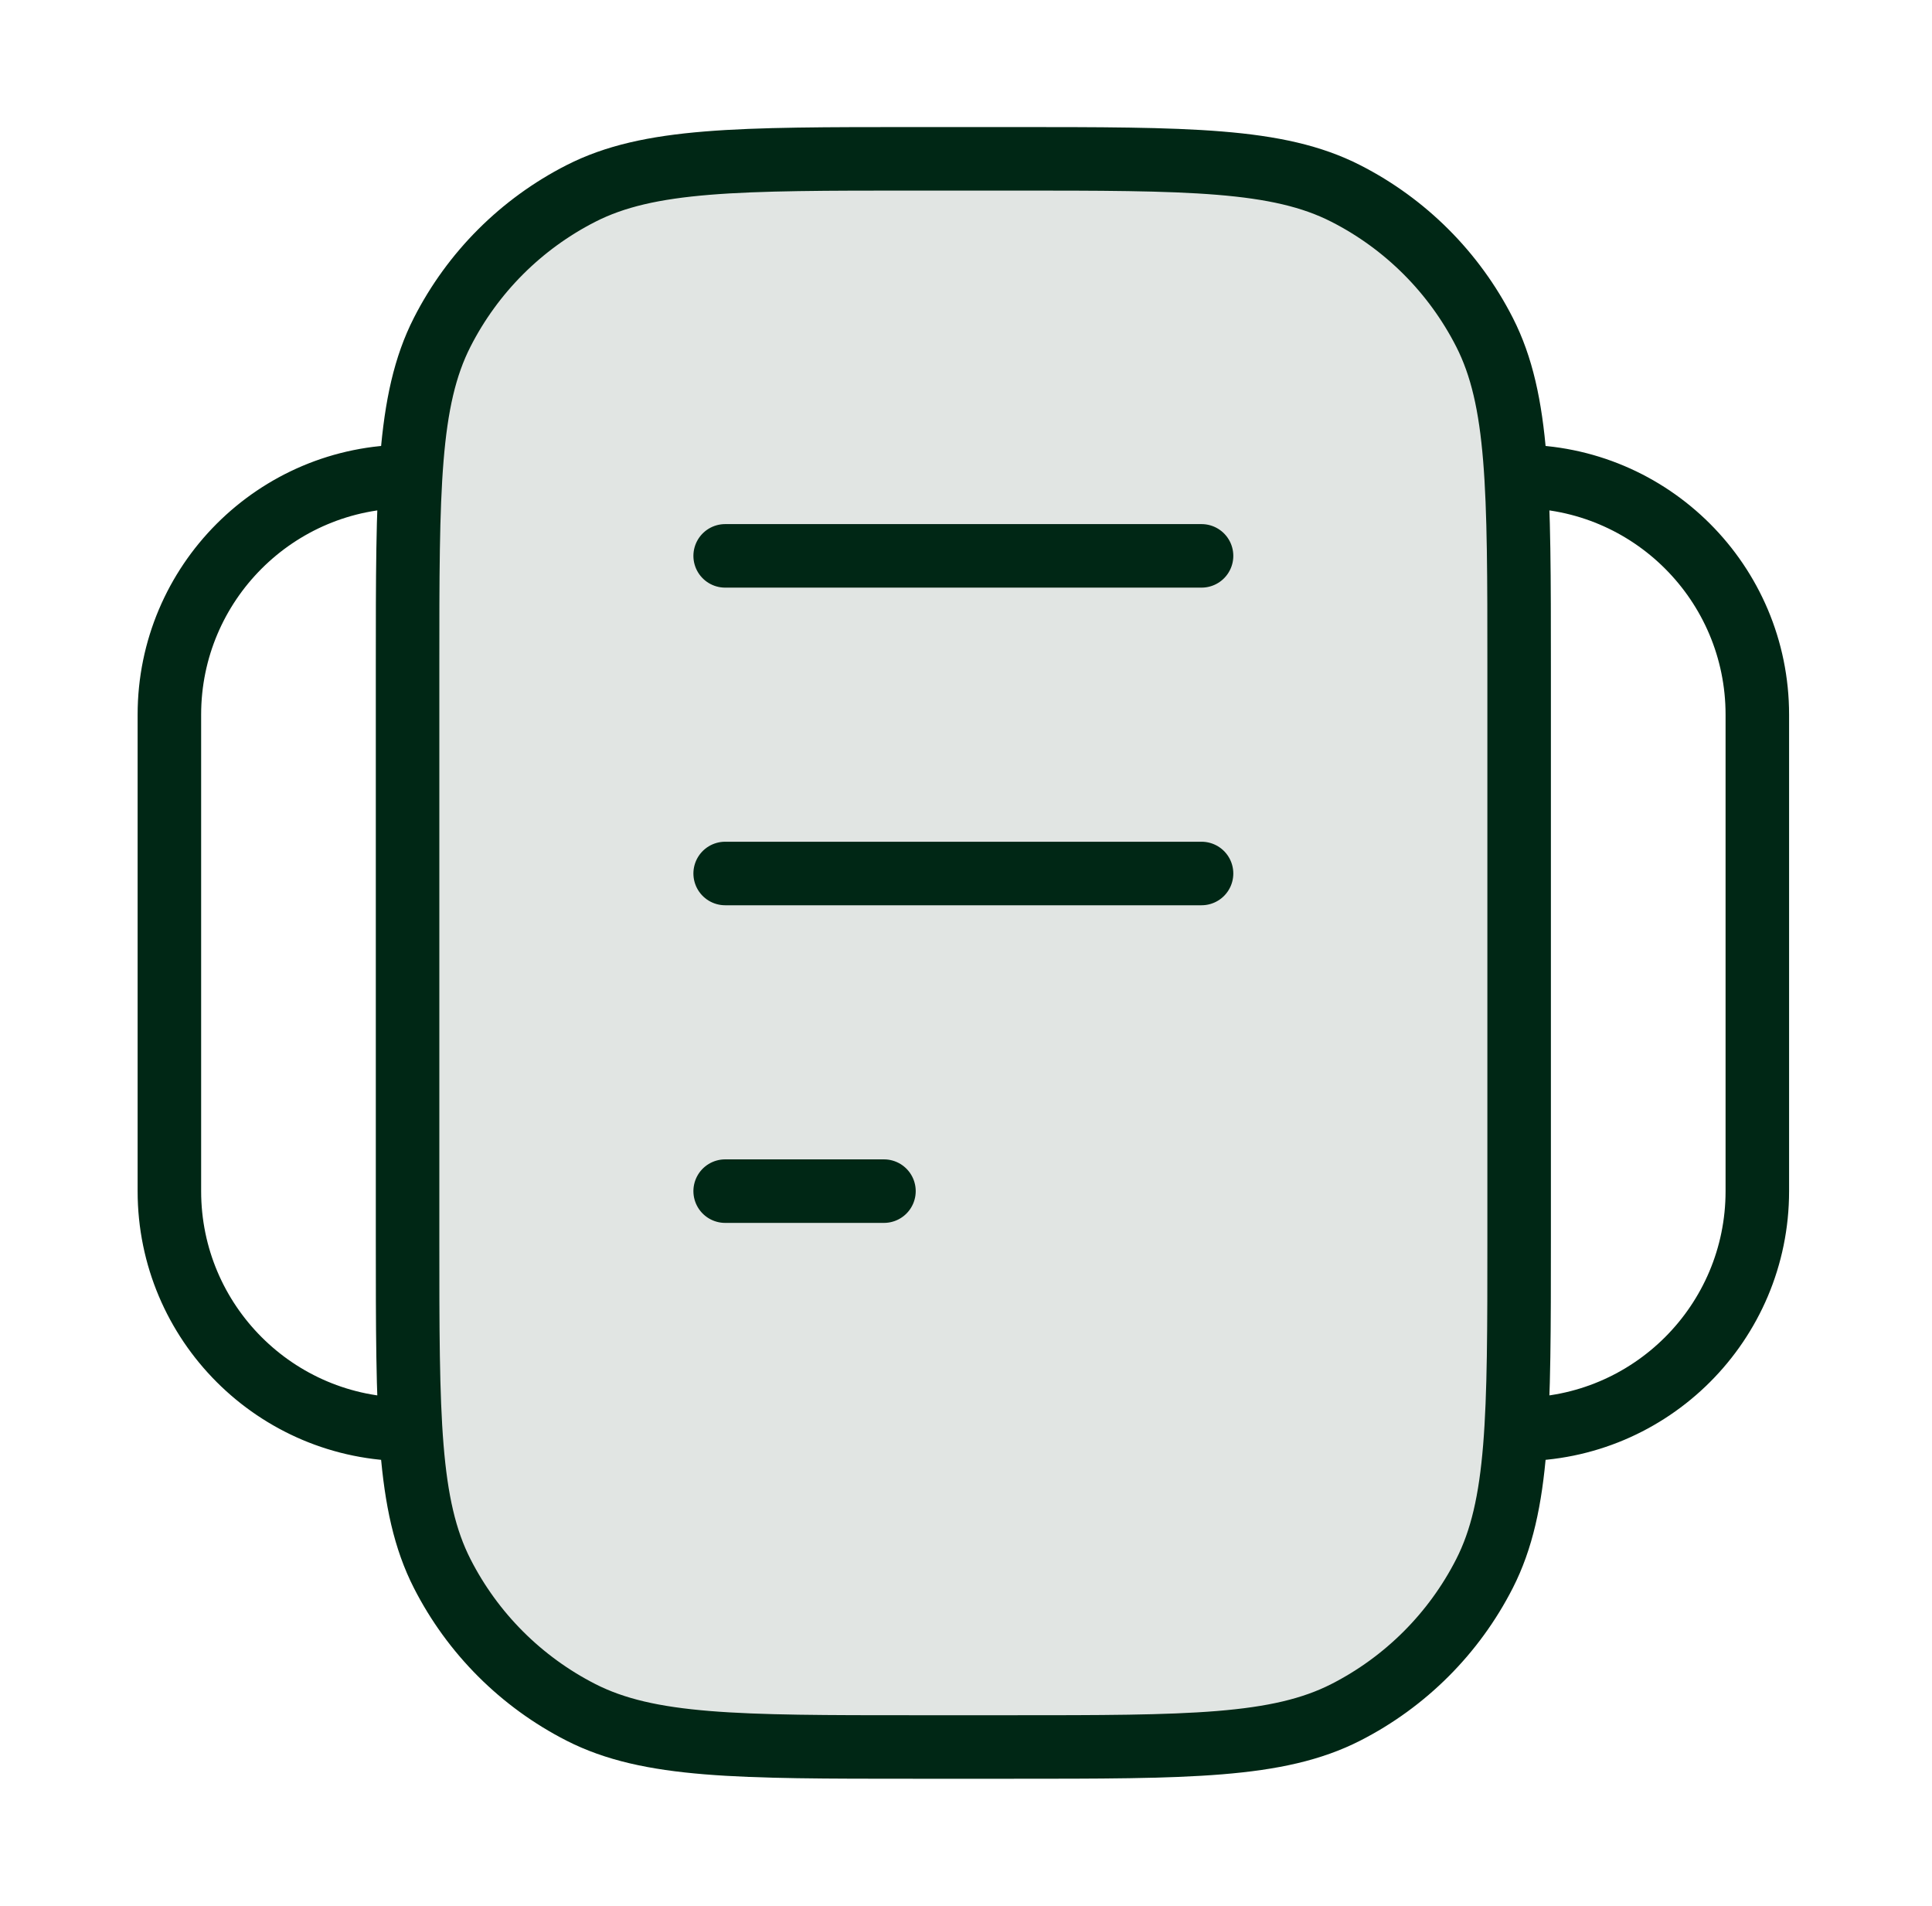
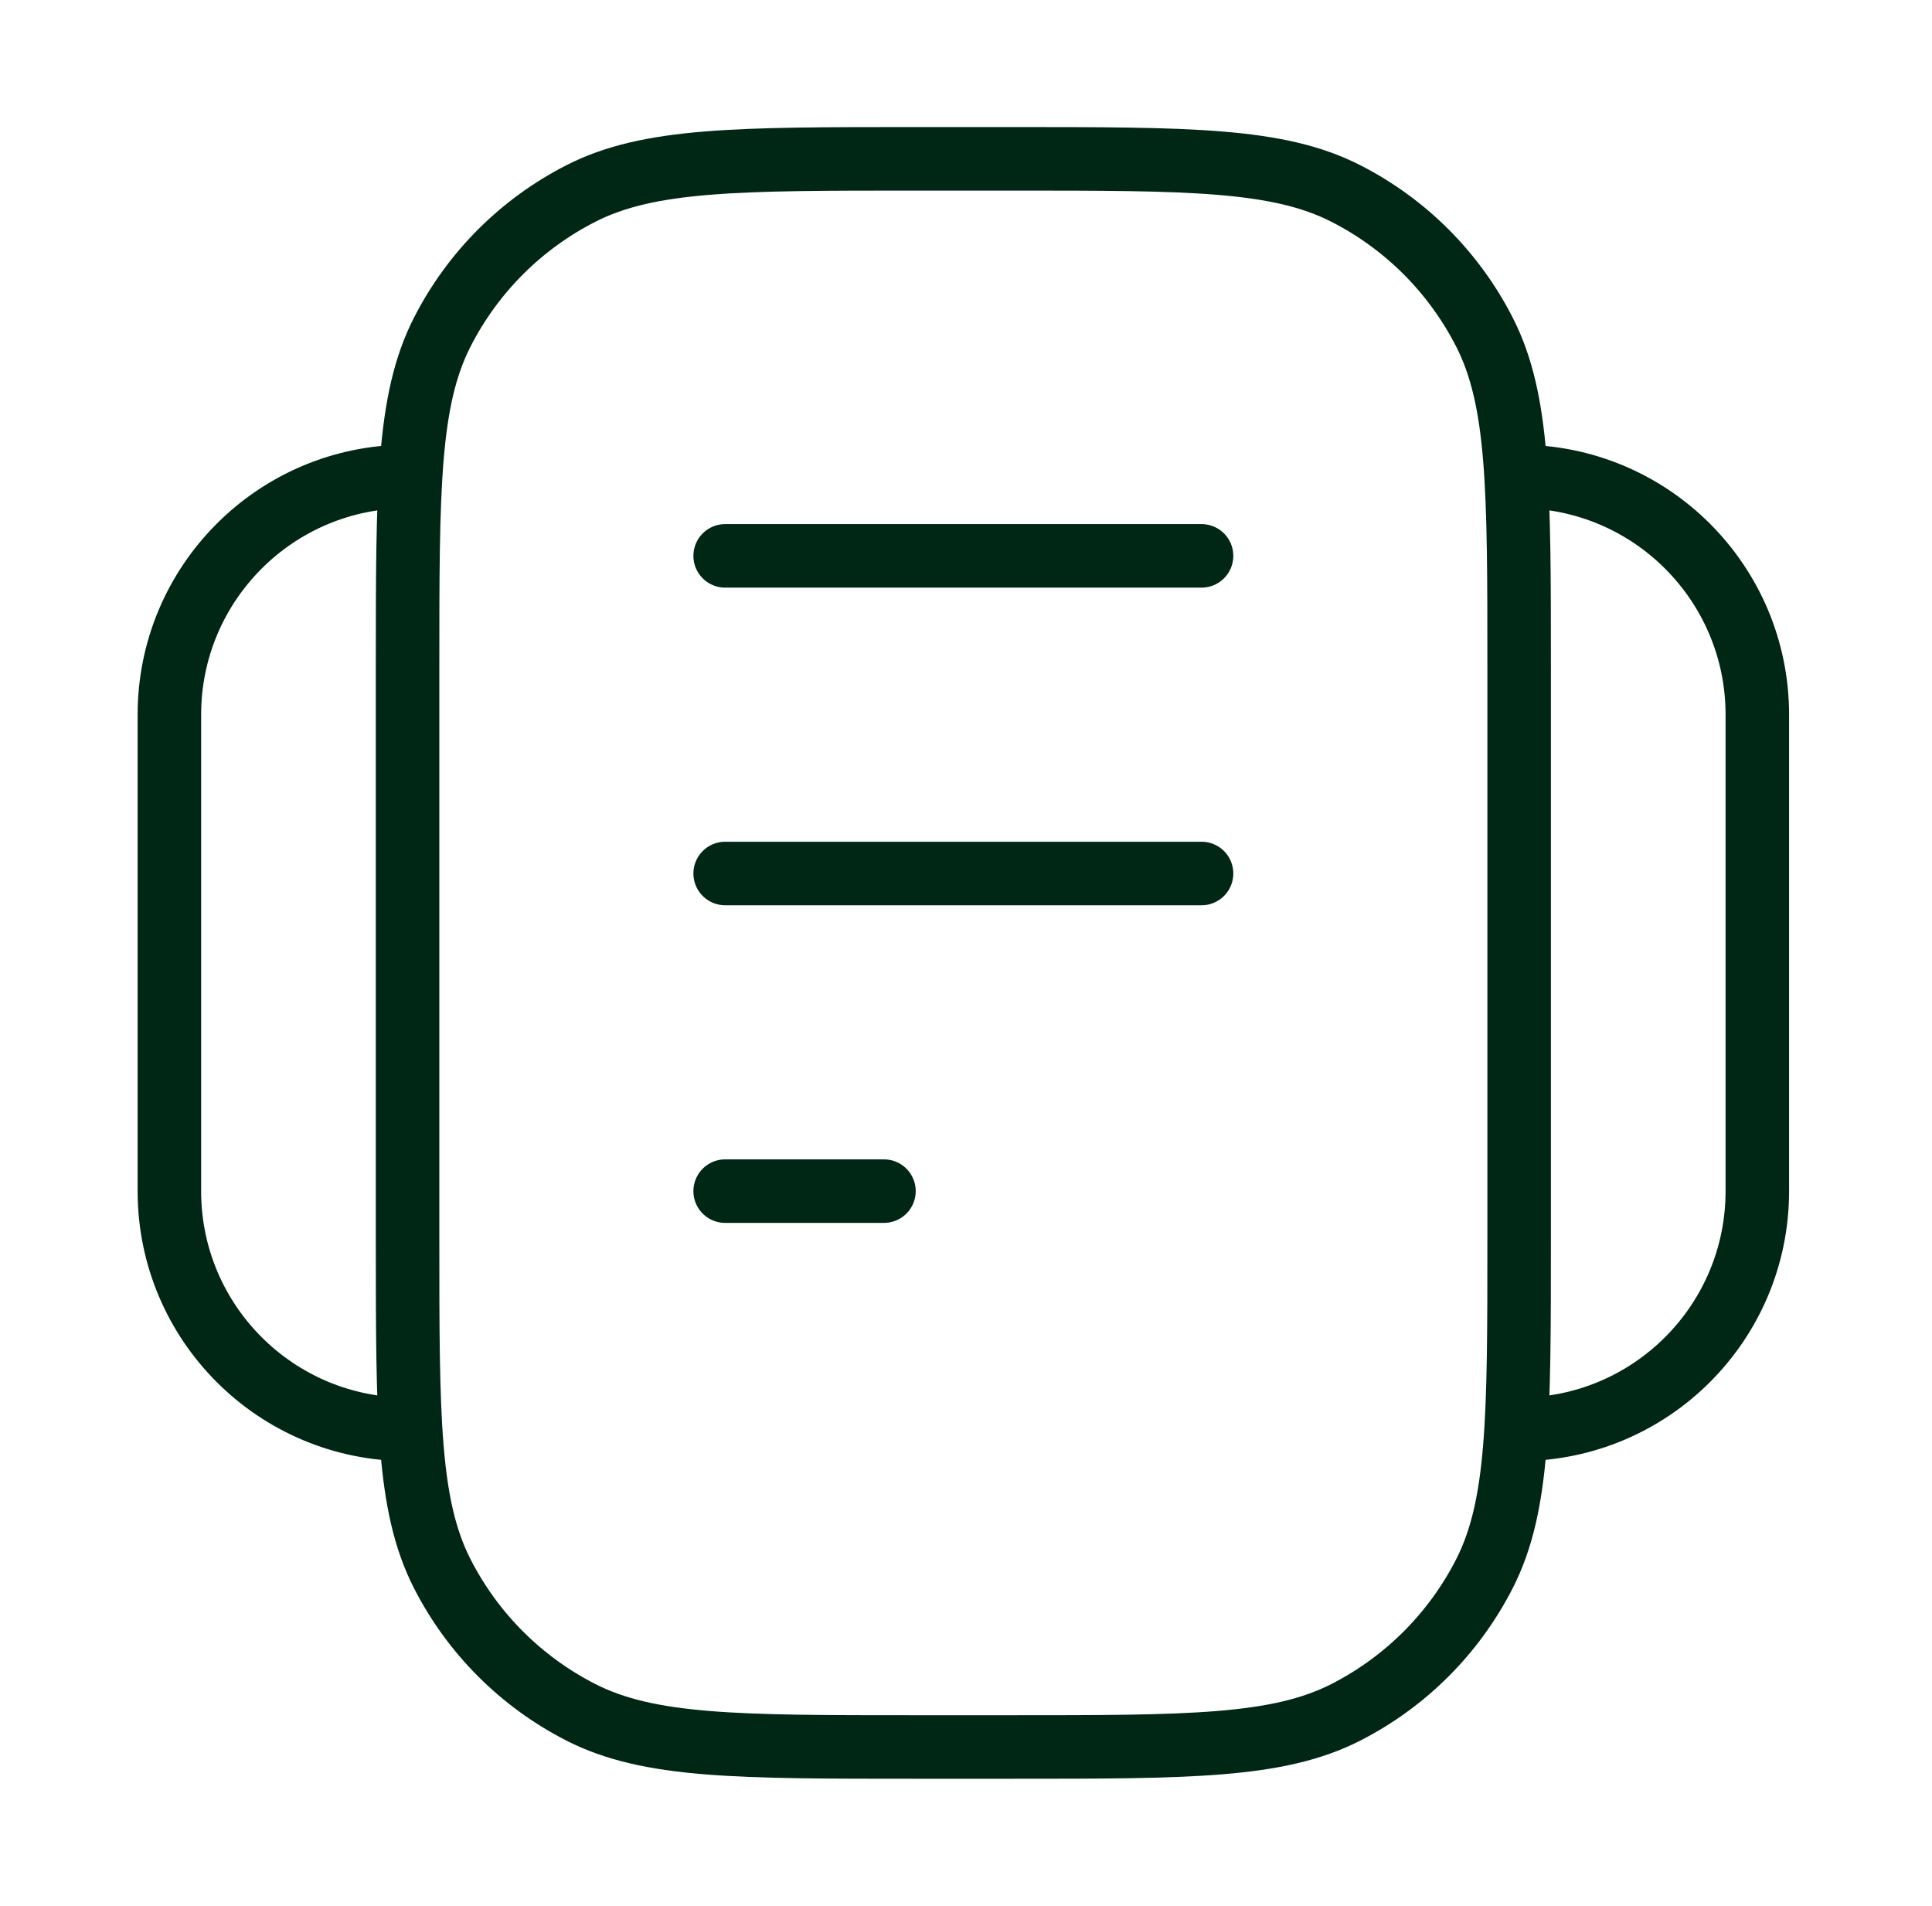
<svg xmlns="http://www.w3.org/2000/svg" width="73" height="72" viewBox="0 0 73 72" fill="none">
-   <path opacity="0.12" d="M45.4 6H27.4C20.773 6 15.4 11.373 15.4 18V54C15.4 60.627 20.773 66 27.4 66H45.4C52.027 66 57.4 60.627 57.4 54V18C57.4 11.373 52.027 6 45.4 6Z" fill="#002715" />
  <path d="M27.4 21H45.4M27.4 33H45.4M27.4 45H33.4M15.4 18C10.429 18 6.4 22.029 6.4 27V45C6.4 49.971 10.429 54 15.4 54M57.4 18C62.371 18 66.4 22.029 66.4 27V45C66.4 49.971 62.371 54 57.4 54M34.6 66H38.2C44.921 66 48.281 66 50.848 64.692C53.106 63.541 54.941 61.706 56.092 59.448C57.4 56.881 57.4 53.521 57.4 46.8V25.2C57.4 18.479 57.4 15.119 56.092 12.552C54.941 10.294 53.106 8.458 50.848 7.308C48.281 6 44.921 6 38.2 6H34.6C27.879 6 24.519 6 21.952 7.308C19.694 8.458 17.858 10.294 16.708 12.552C15.4 15.119 15.4 18.479 15.4 25.2V46.8C15.4 53.521 15.4 56.881 16.708 59.448C17.858 61.706 19.694 63.541 21.952 64.692C24.519 66 27.879 66 34.6 66Z" stroke="#002715" stroke-width="2.4" stroke-linecap="round" stroke-linejoin="round" />
</svg>